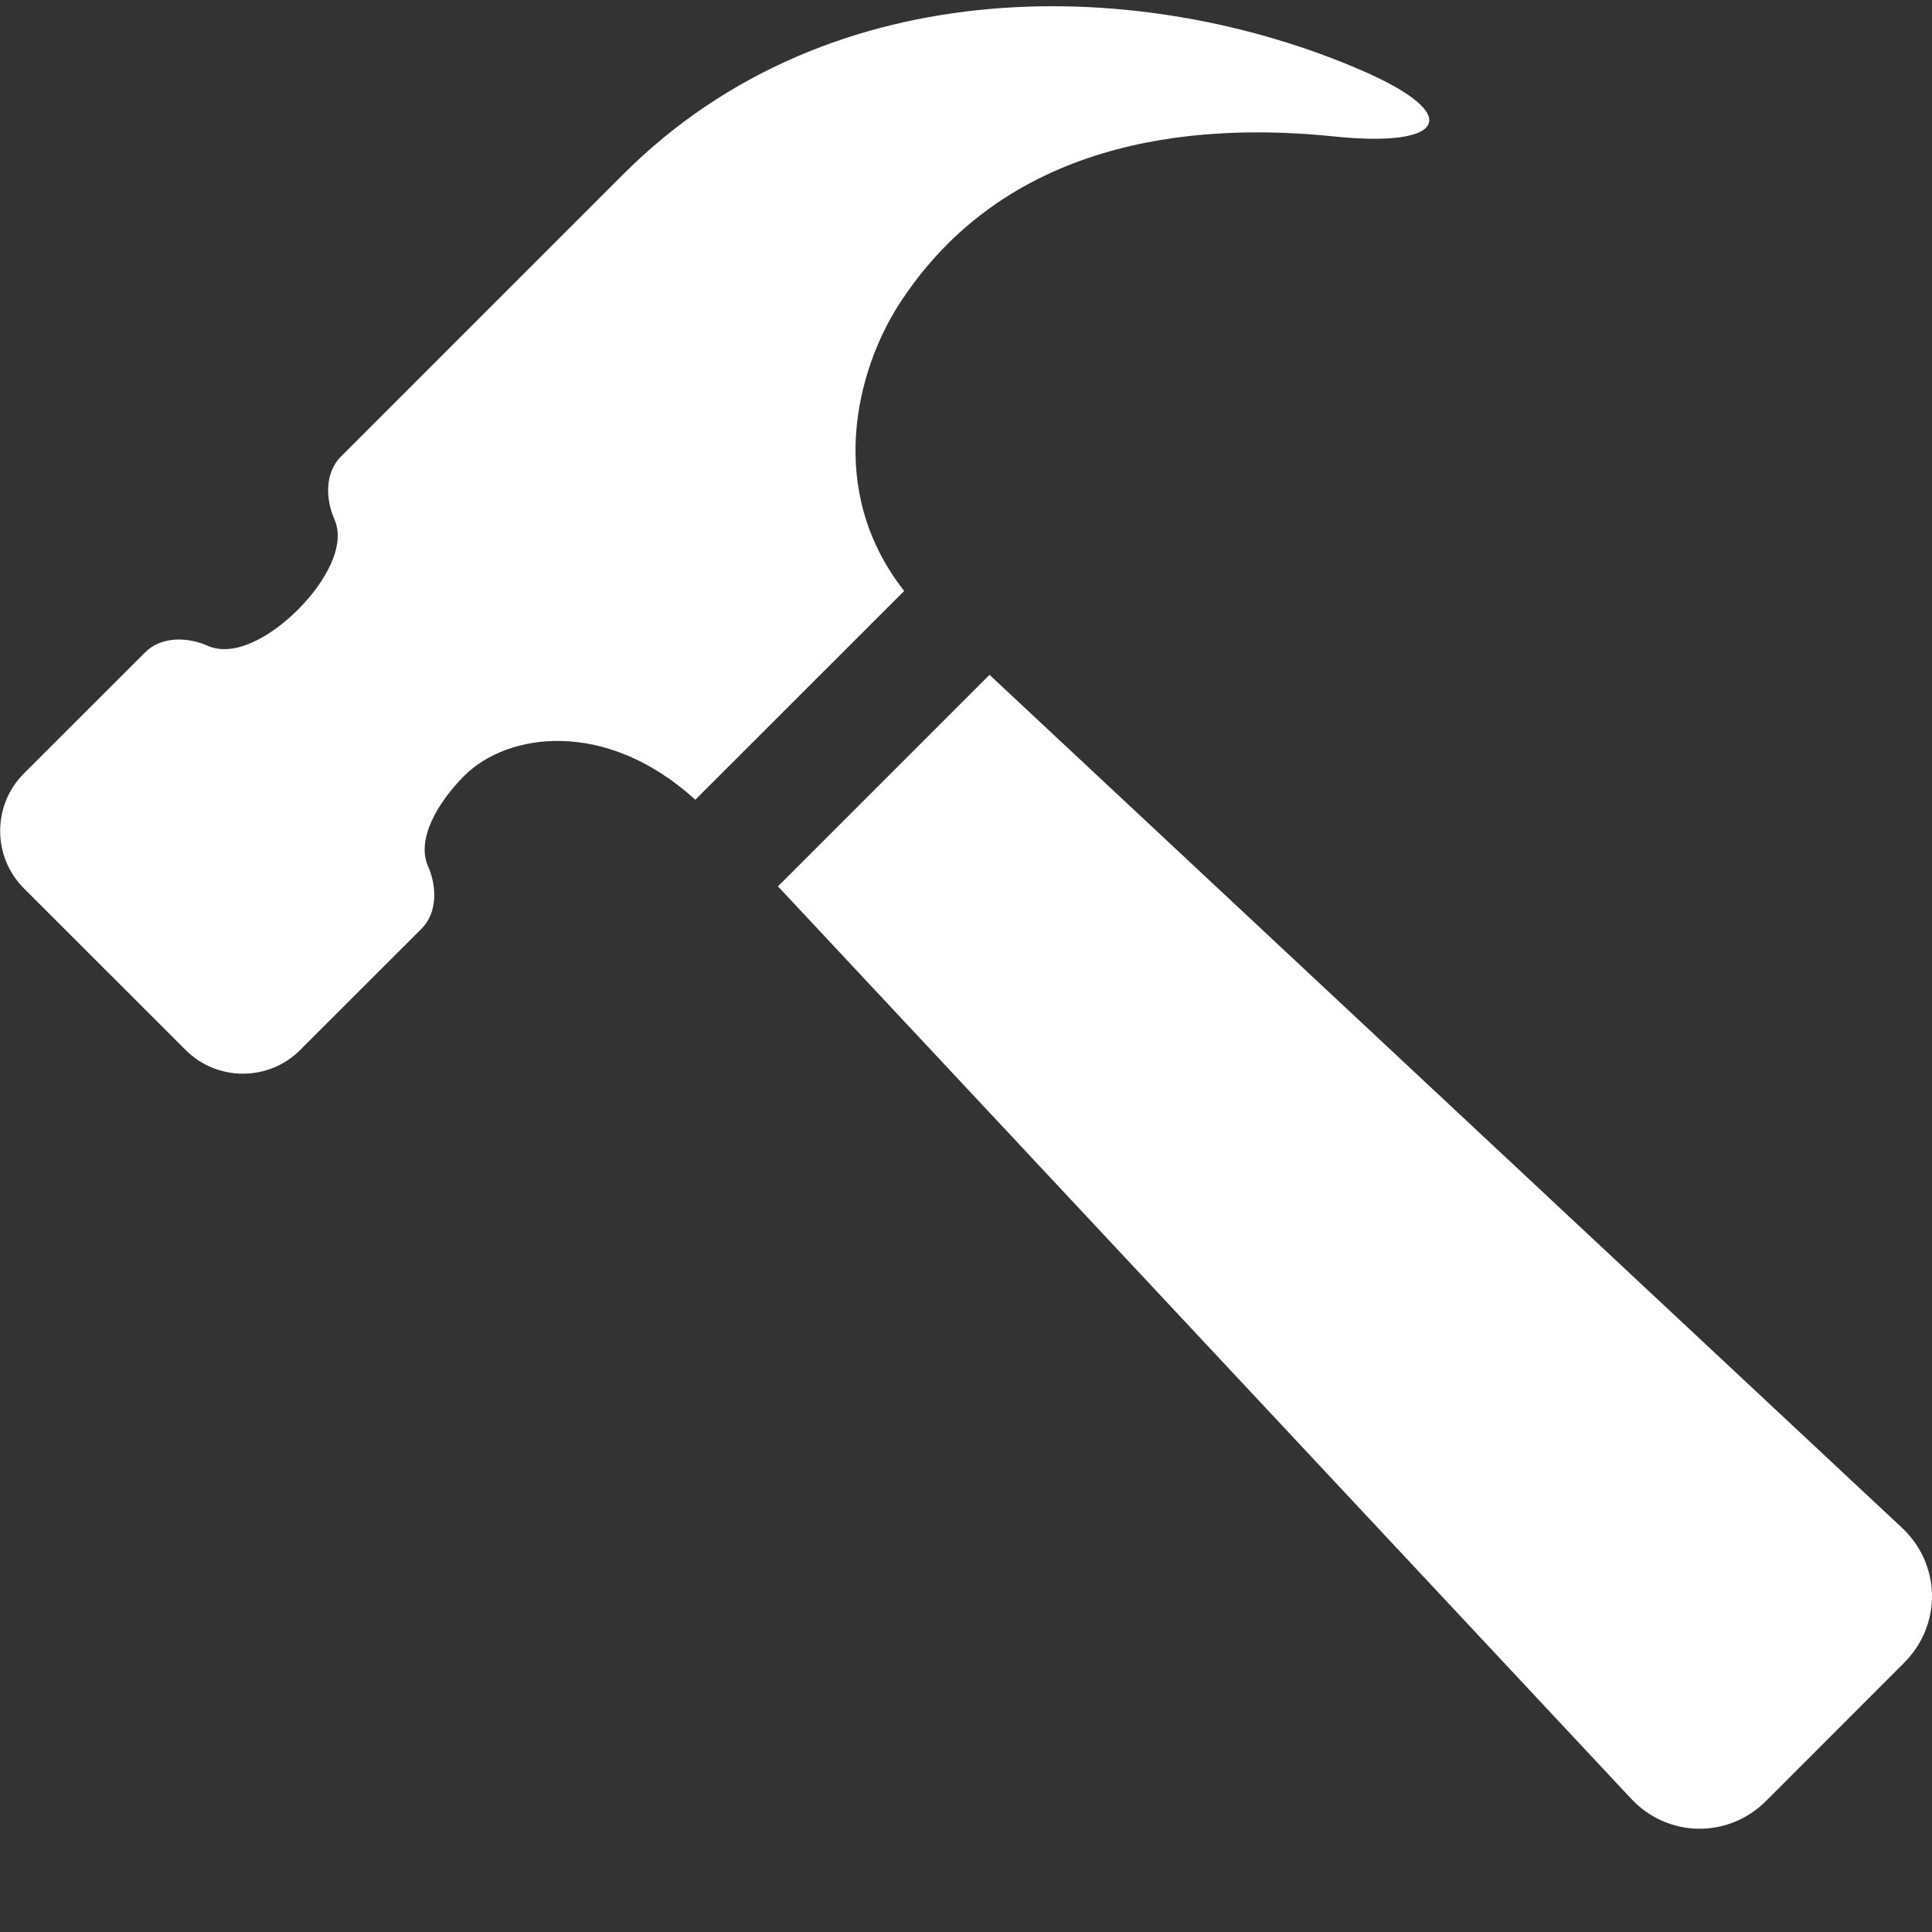
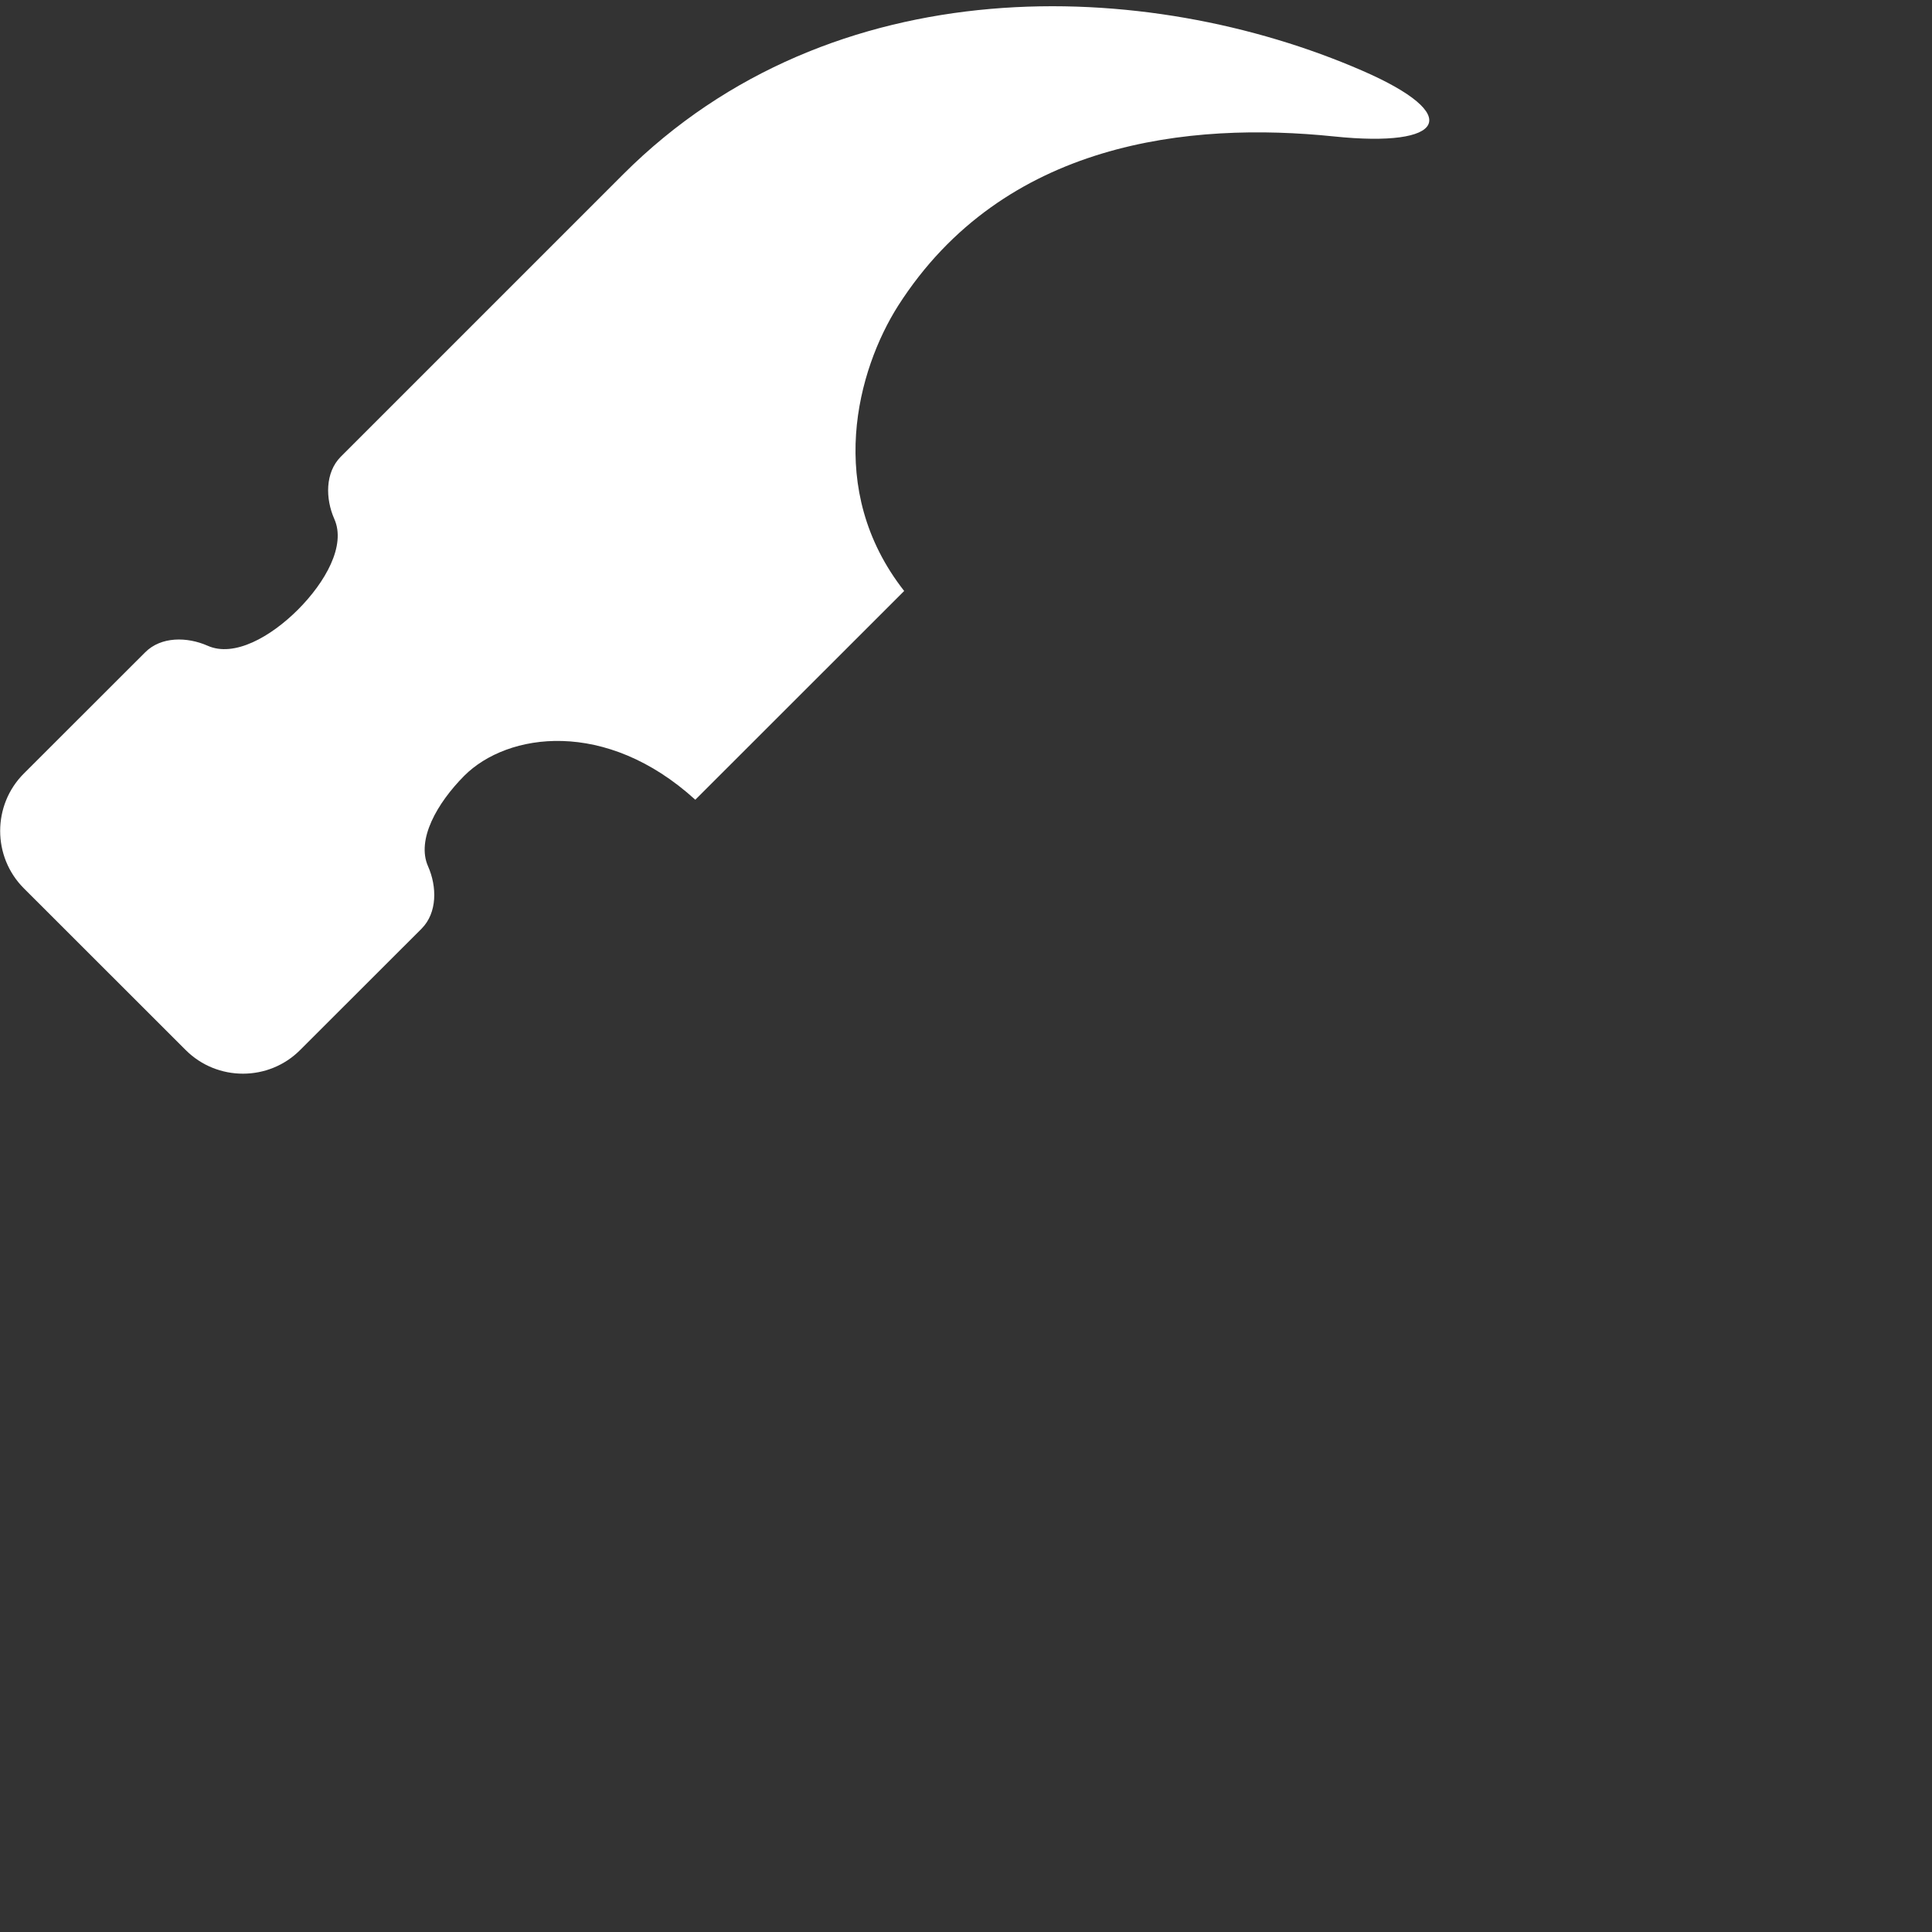
<svg xmlns="http://www.w3.org/2000/svg" width="18" height="18" viewBox="0 0 18 18" fill="none">
  <rect x="0" y="0" width="18" height="18" fill="#333333" stroke="none" />
  <path d="M8.368 2.848C9.351 1.311 11.091 1.133 12.427 1.271C13.464 1.379 13.648 1.074 12.691 0.658C10.687 -0.213 7.757 -0.327 5.805 1.625L3.175 4.255C3.028 4.403 3.031 4.646 3.115 4.836C3.225 5.083 3.031 5.424 2.777 5.679C2.523 5.933 2.182 6.127 1.934 6.016C1.743 5.932 1.501 5.929 1.353 6.077L0.222 7.207C-0.072 7.501 -0.072 7.982 0.222 8.276L1.729 9.782C2.023 10.077 2.504 10.077 2.797 9.782L3.928 8.652C4.075 8.504 4.072 8.261 3.988 8.071C3.878 7.823 4.072 7.483 4.325 7.228C4.729 6.824 5.645 6.693 6.478 7.451L8.424 5.506C7.681 4.559 7.99 3.443 8.368 2.848L8.368 2.848Z" fill="#fff" />
-   <path d="M17.715 14.229L9.219 6.287L7.248 8.258L15.192 16.753C15.533 17.123 16.099 17.134 16.454 16.779L17.741 15.491C18.096 15.135 18.085 14.571 17.715 14.229L17.715 14.229Z" fill="#fff" />
</svg>